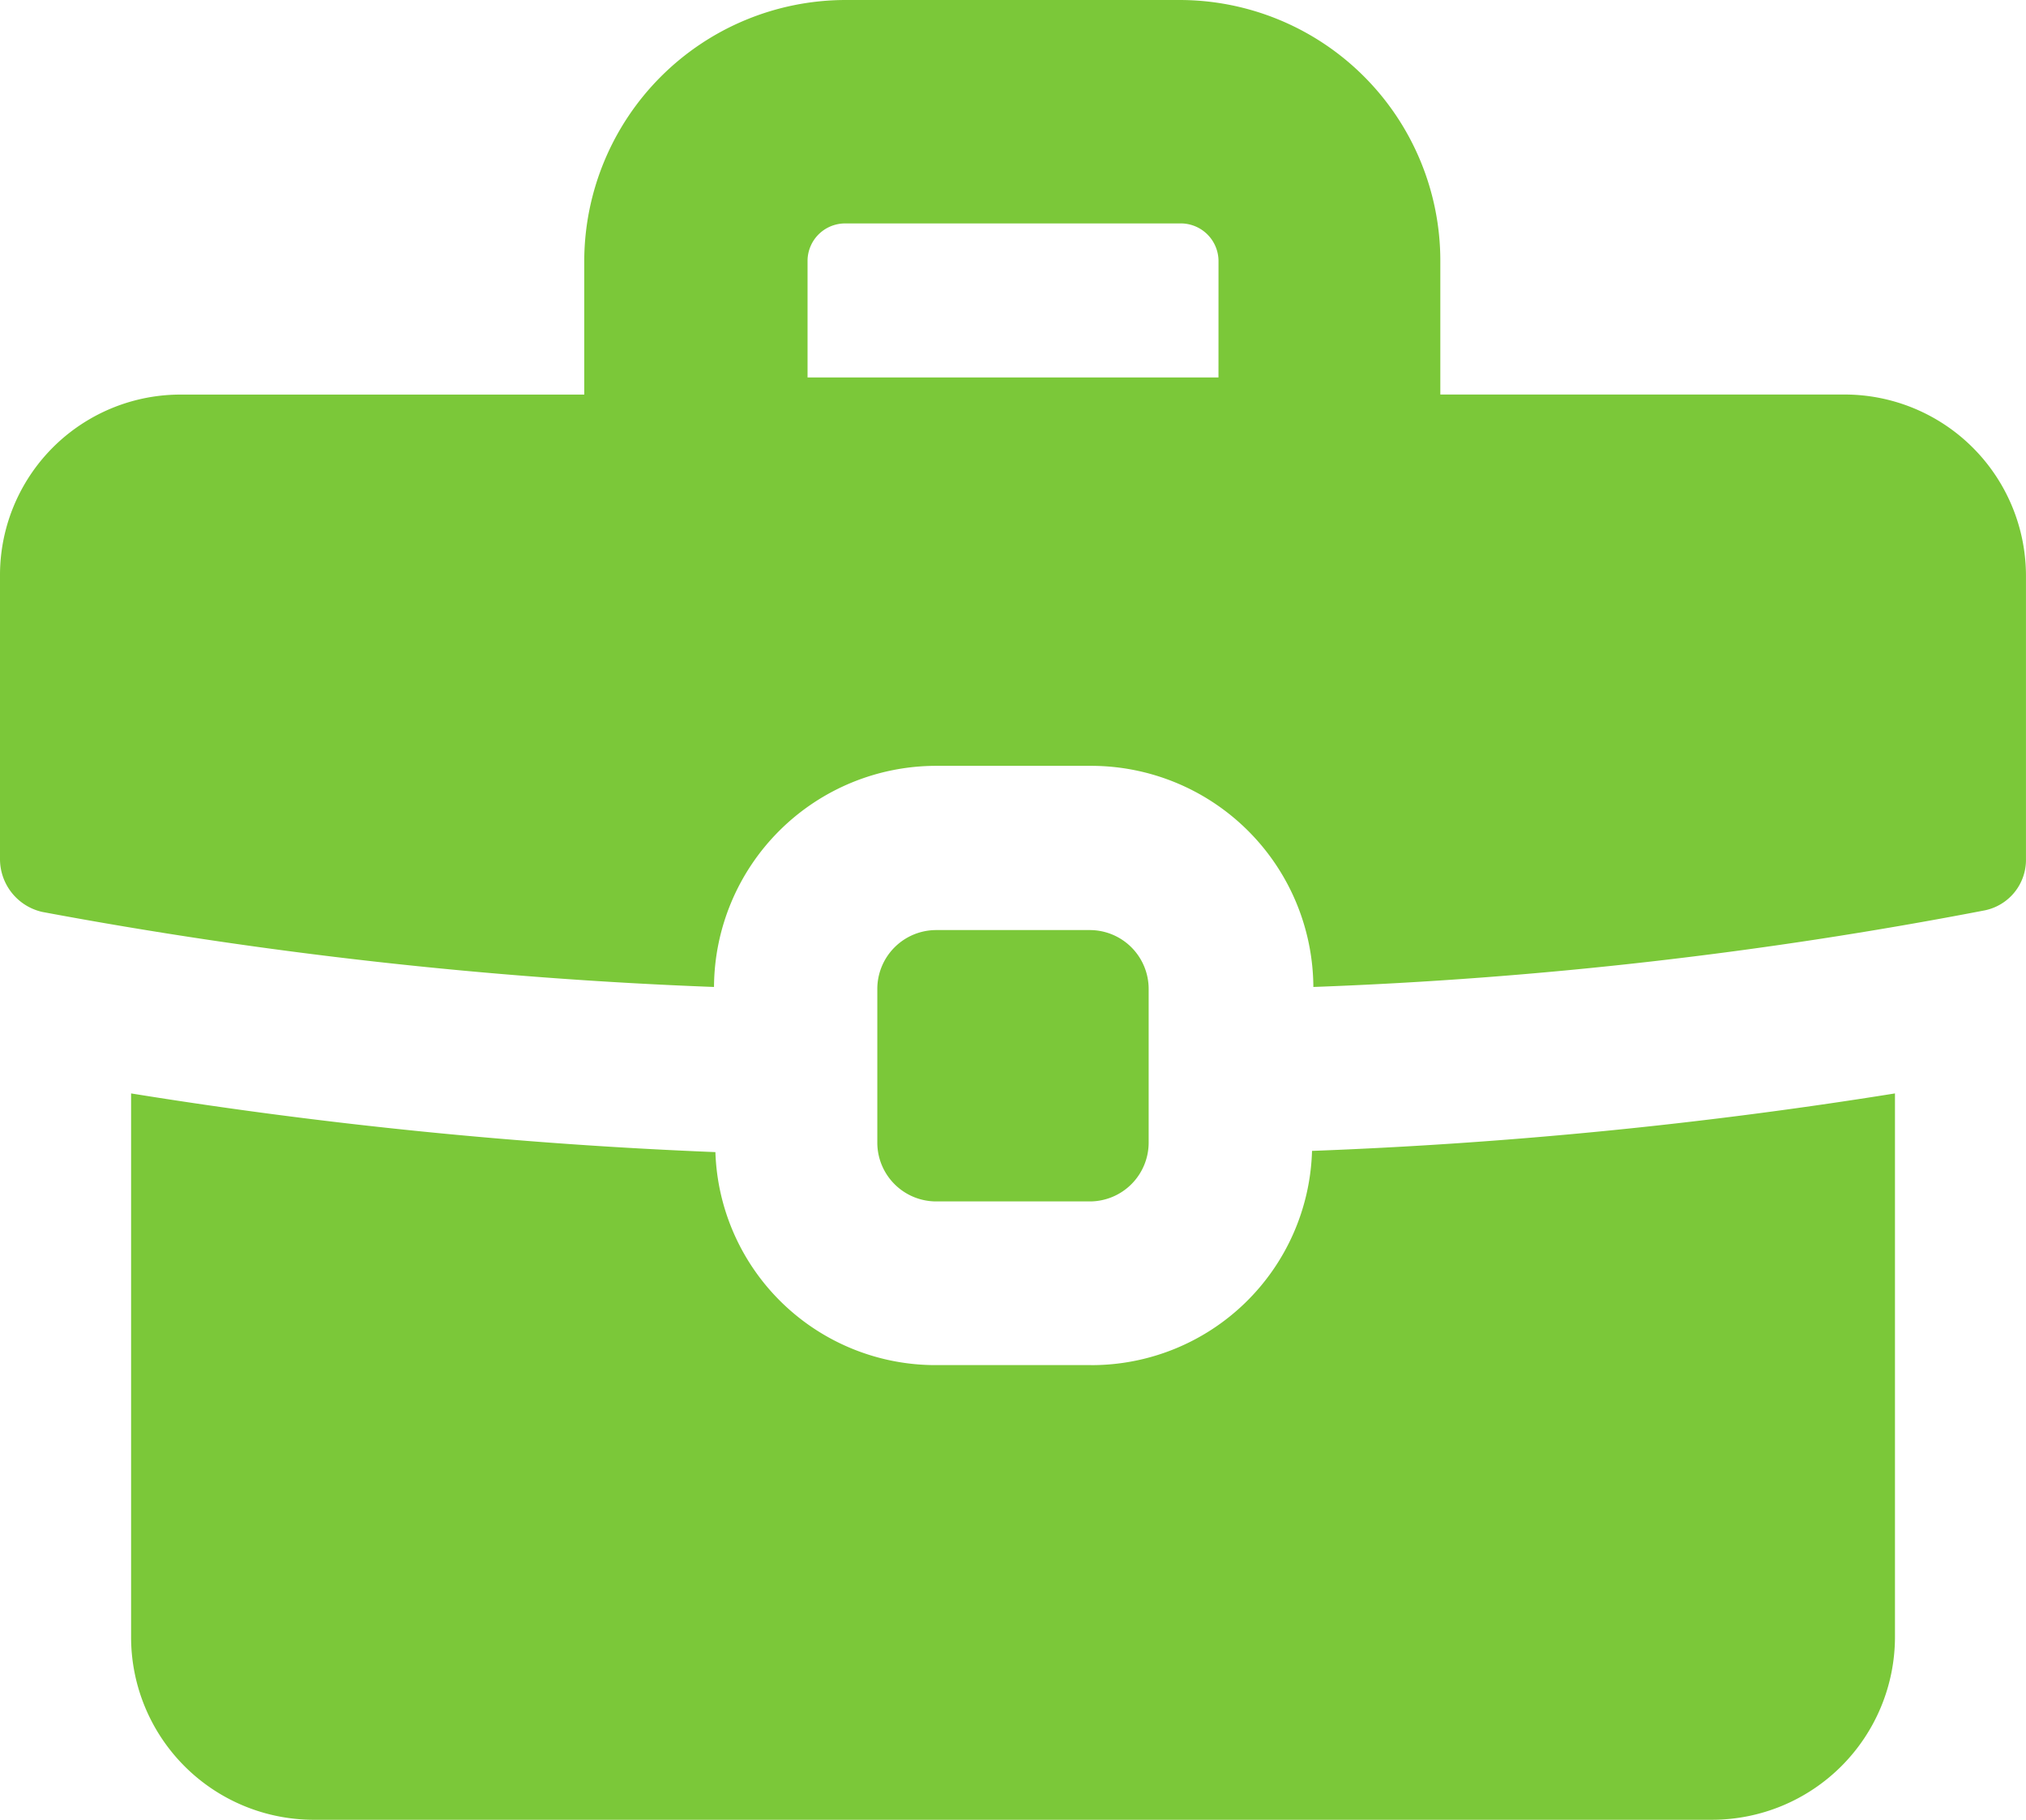
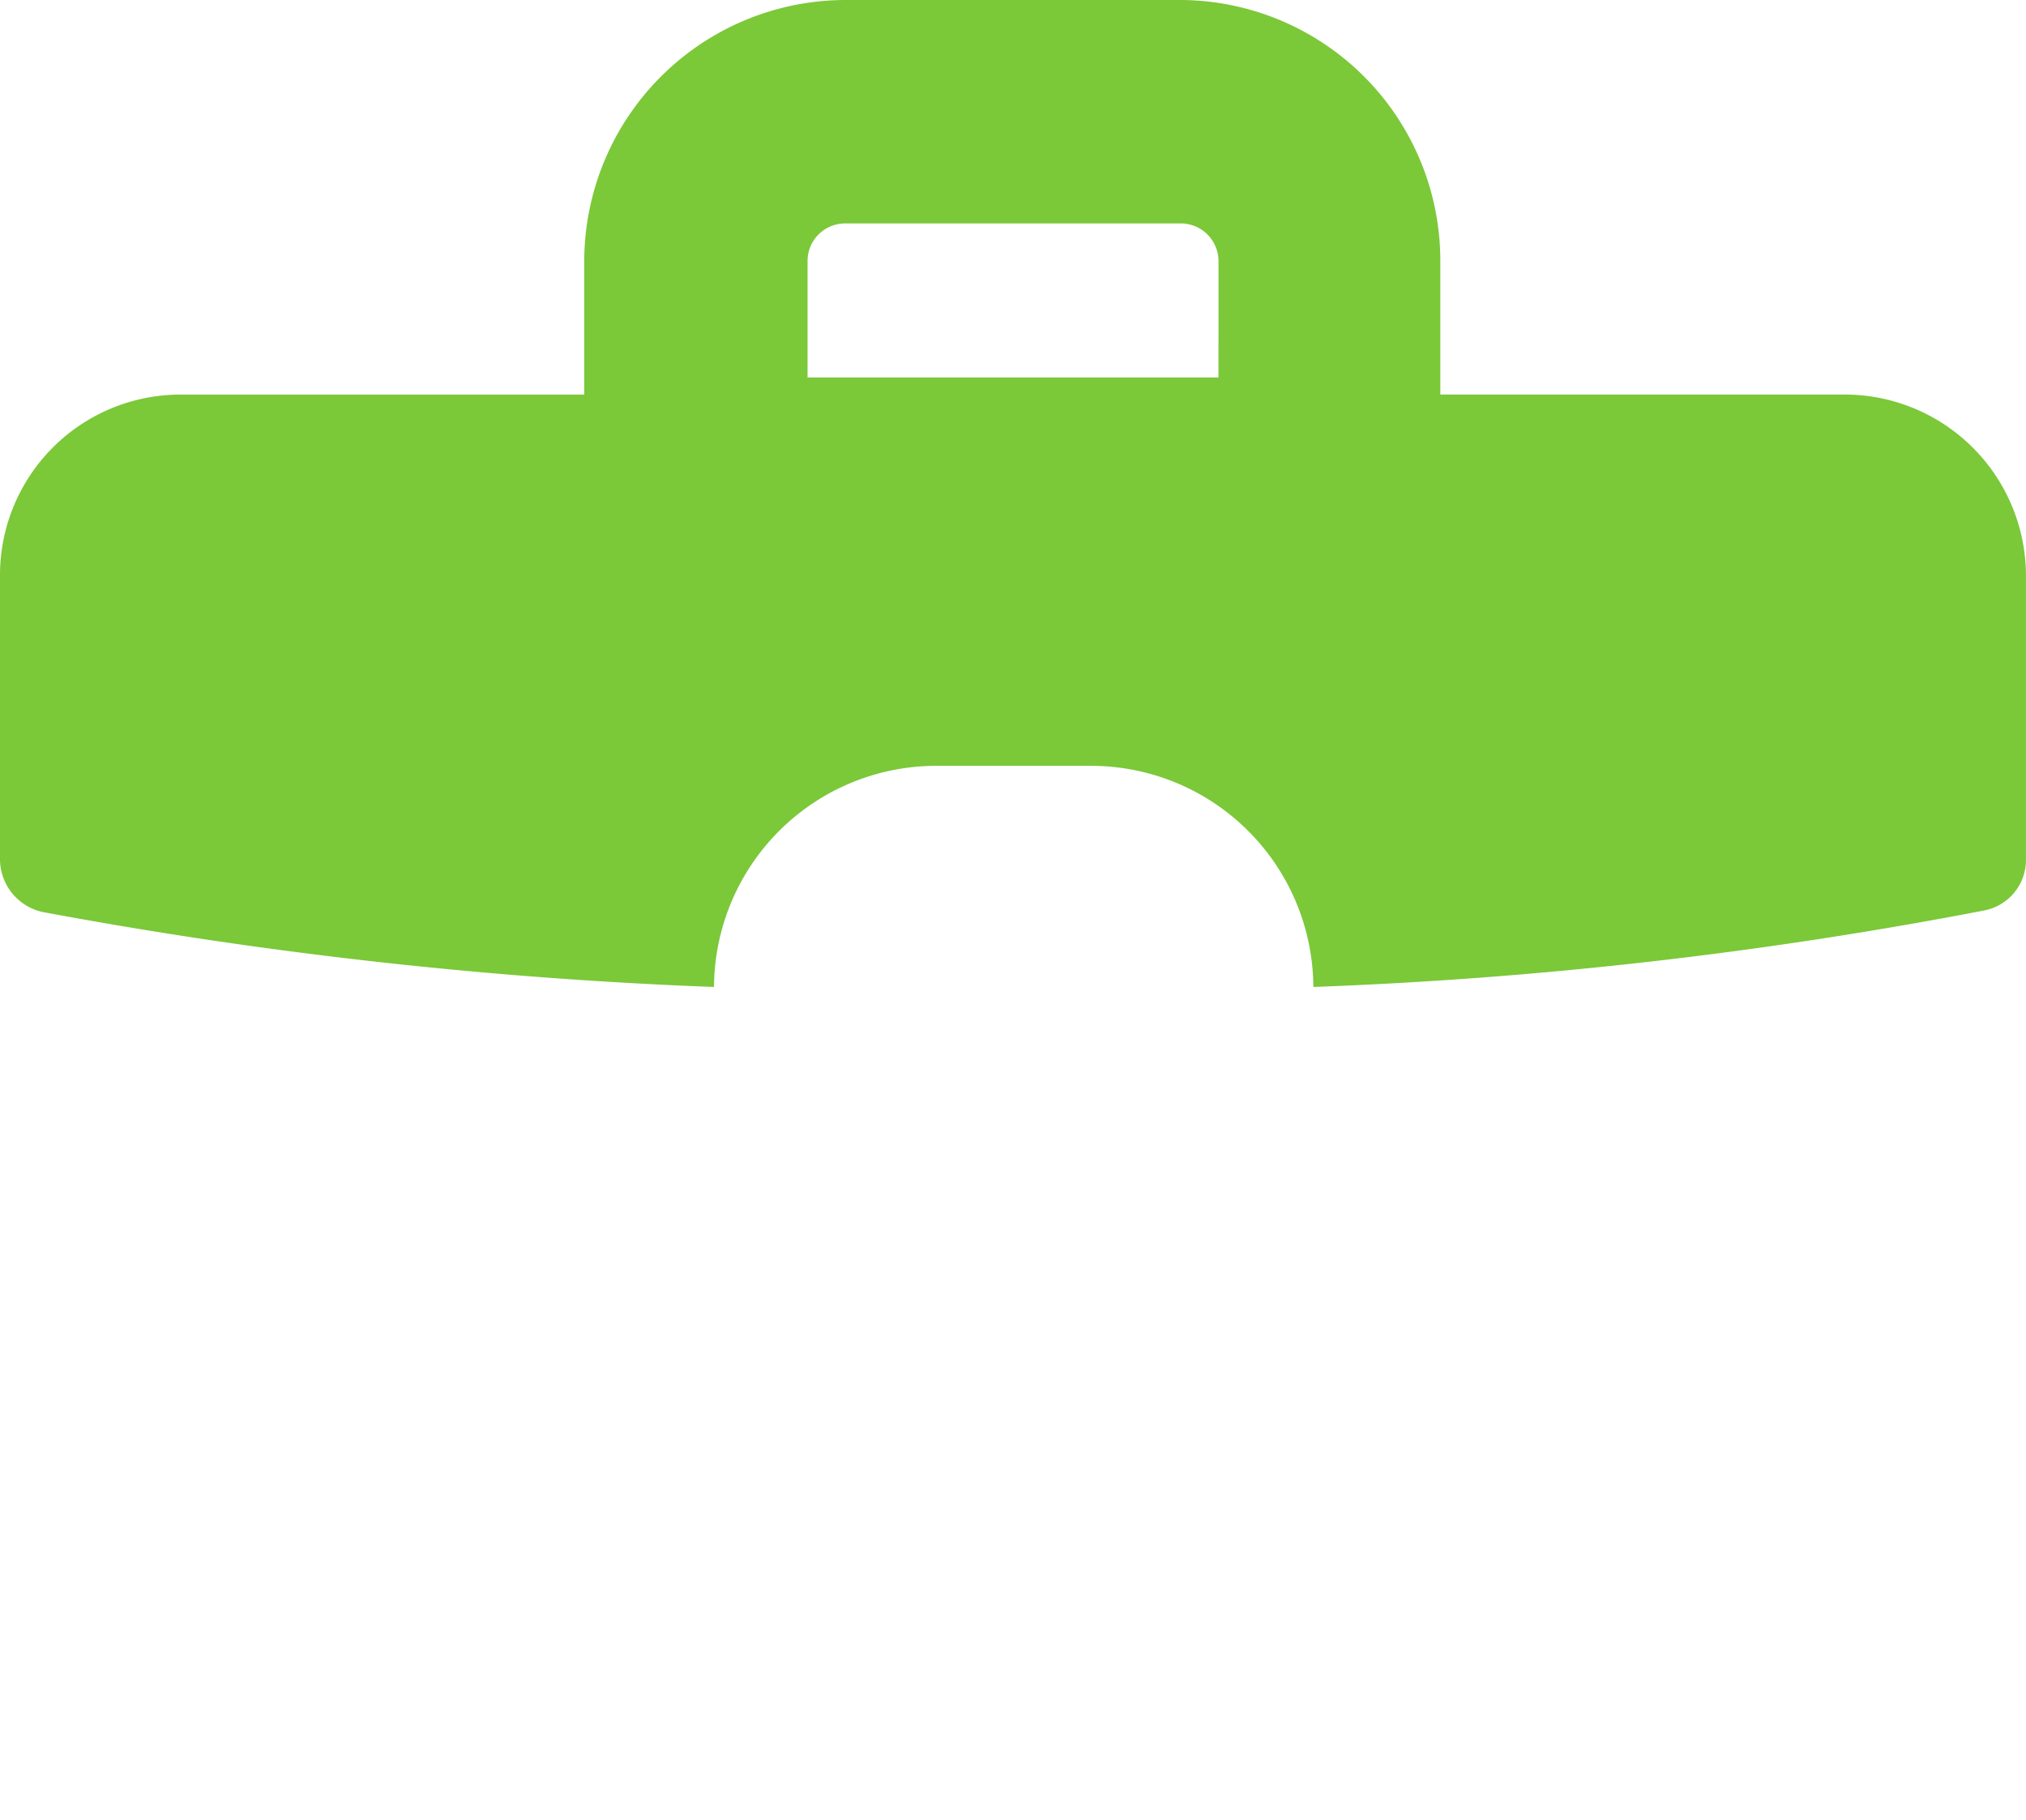
<svg xmlns="http://www.w3.org/2000/svg" width="66.795" height="60" viewBox="0 0 66.795 60">
  <defs>
    <clipPath id="a">
      <path data-name="長方形 33876" fill="#7bc839" d="M0 0h66.795v60H0z" />
    </clipPath>
  </defs>
  <g clip-path="url(#a)" fill="#7bc839">
-     <path data-name="パス 403424" d="M35.964 45.01h-5.087a7.261 7.261 0 01-7.291-7.023 161.424 161.424 0 01-19.264-1.935v17.916a6.023 6.023 0 005.985 6.033h46.137a6.033 6.033 0 006.031-6.033V36.052a158.936 158.936 0 01-19.219 1.895 7.272 7.272 0 01-7.291 7.064" />
    <path data-name="パス 403425" d="M60.809 13.008H47.486V8.6a8.6 8.6 0 00-8.6-8.6H27.862a8.626 8.626 0 00-8.6 8.6v4.41H5.986A5.953 5.953 0 000 18.995v9.319a1.787 1.787 0 001.394 1.754 151.651 151.651 0 0022.146 2.474 7.33 7.33 0 017.337-7.291h5.087a7.331 7.331 0 017.336 7.291 144.993 144.993 0 0022.1-2.519 1.7 1.7 0 001.394-1.71v-9.318a5.982 5.982 0 00-5.986-5.987m-20.636-.562H26.624V8.6a1.238 1.238 0 011.237-1.233H38.89A1.245 1.245 0 0140.173 8.6z" />
-     <path data-name="パス 403426" d="M35.929 39.613a1.941 1.941 0 001.941-1.946v-5.059a1.942 1.942 0 00-1.941-1.942h-5.063a1.943 1.943 0 00-1.942 1.942v5.059a1.941 1.941 0 001.942 1.946z" />
  </g>
</svg>